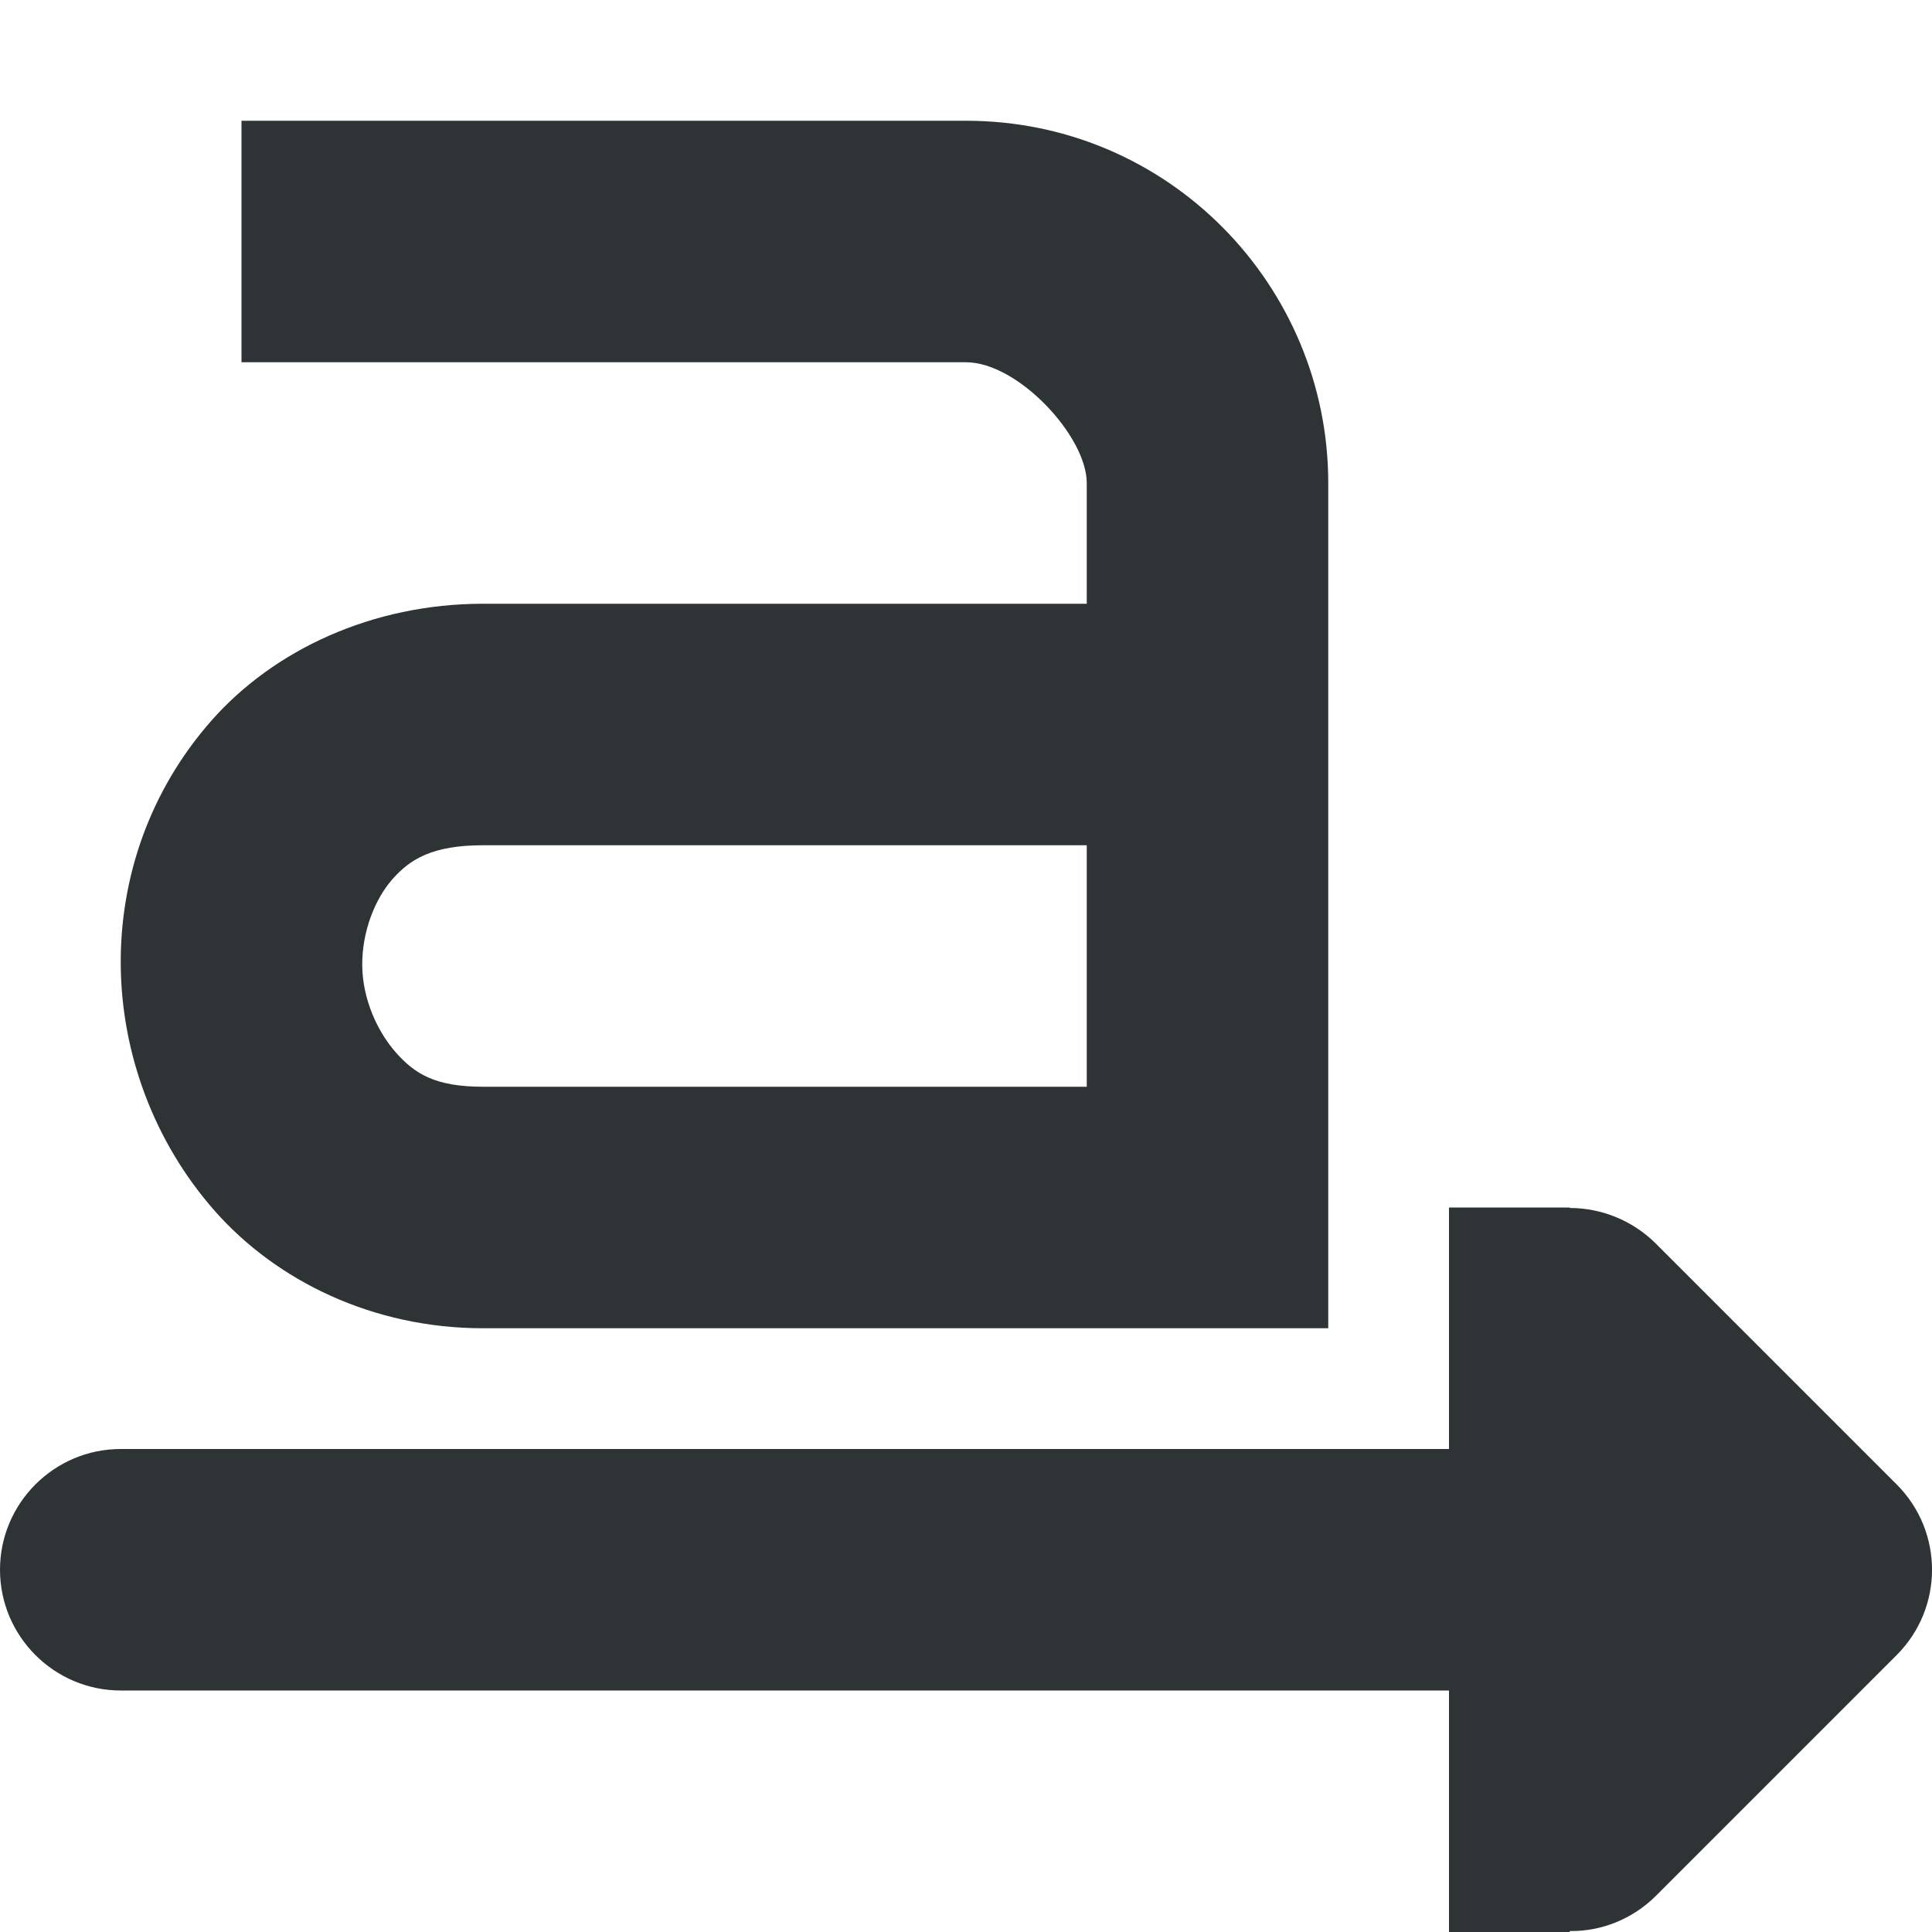
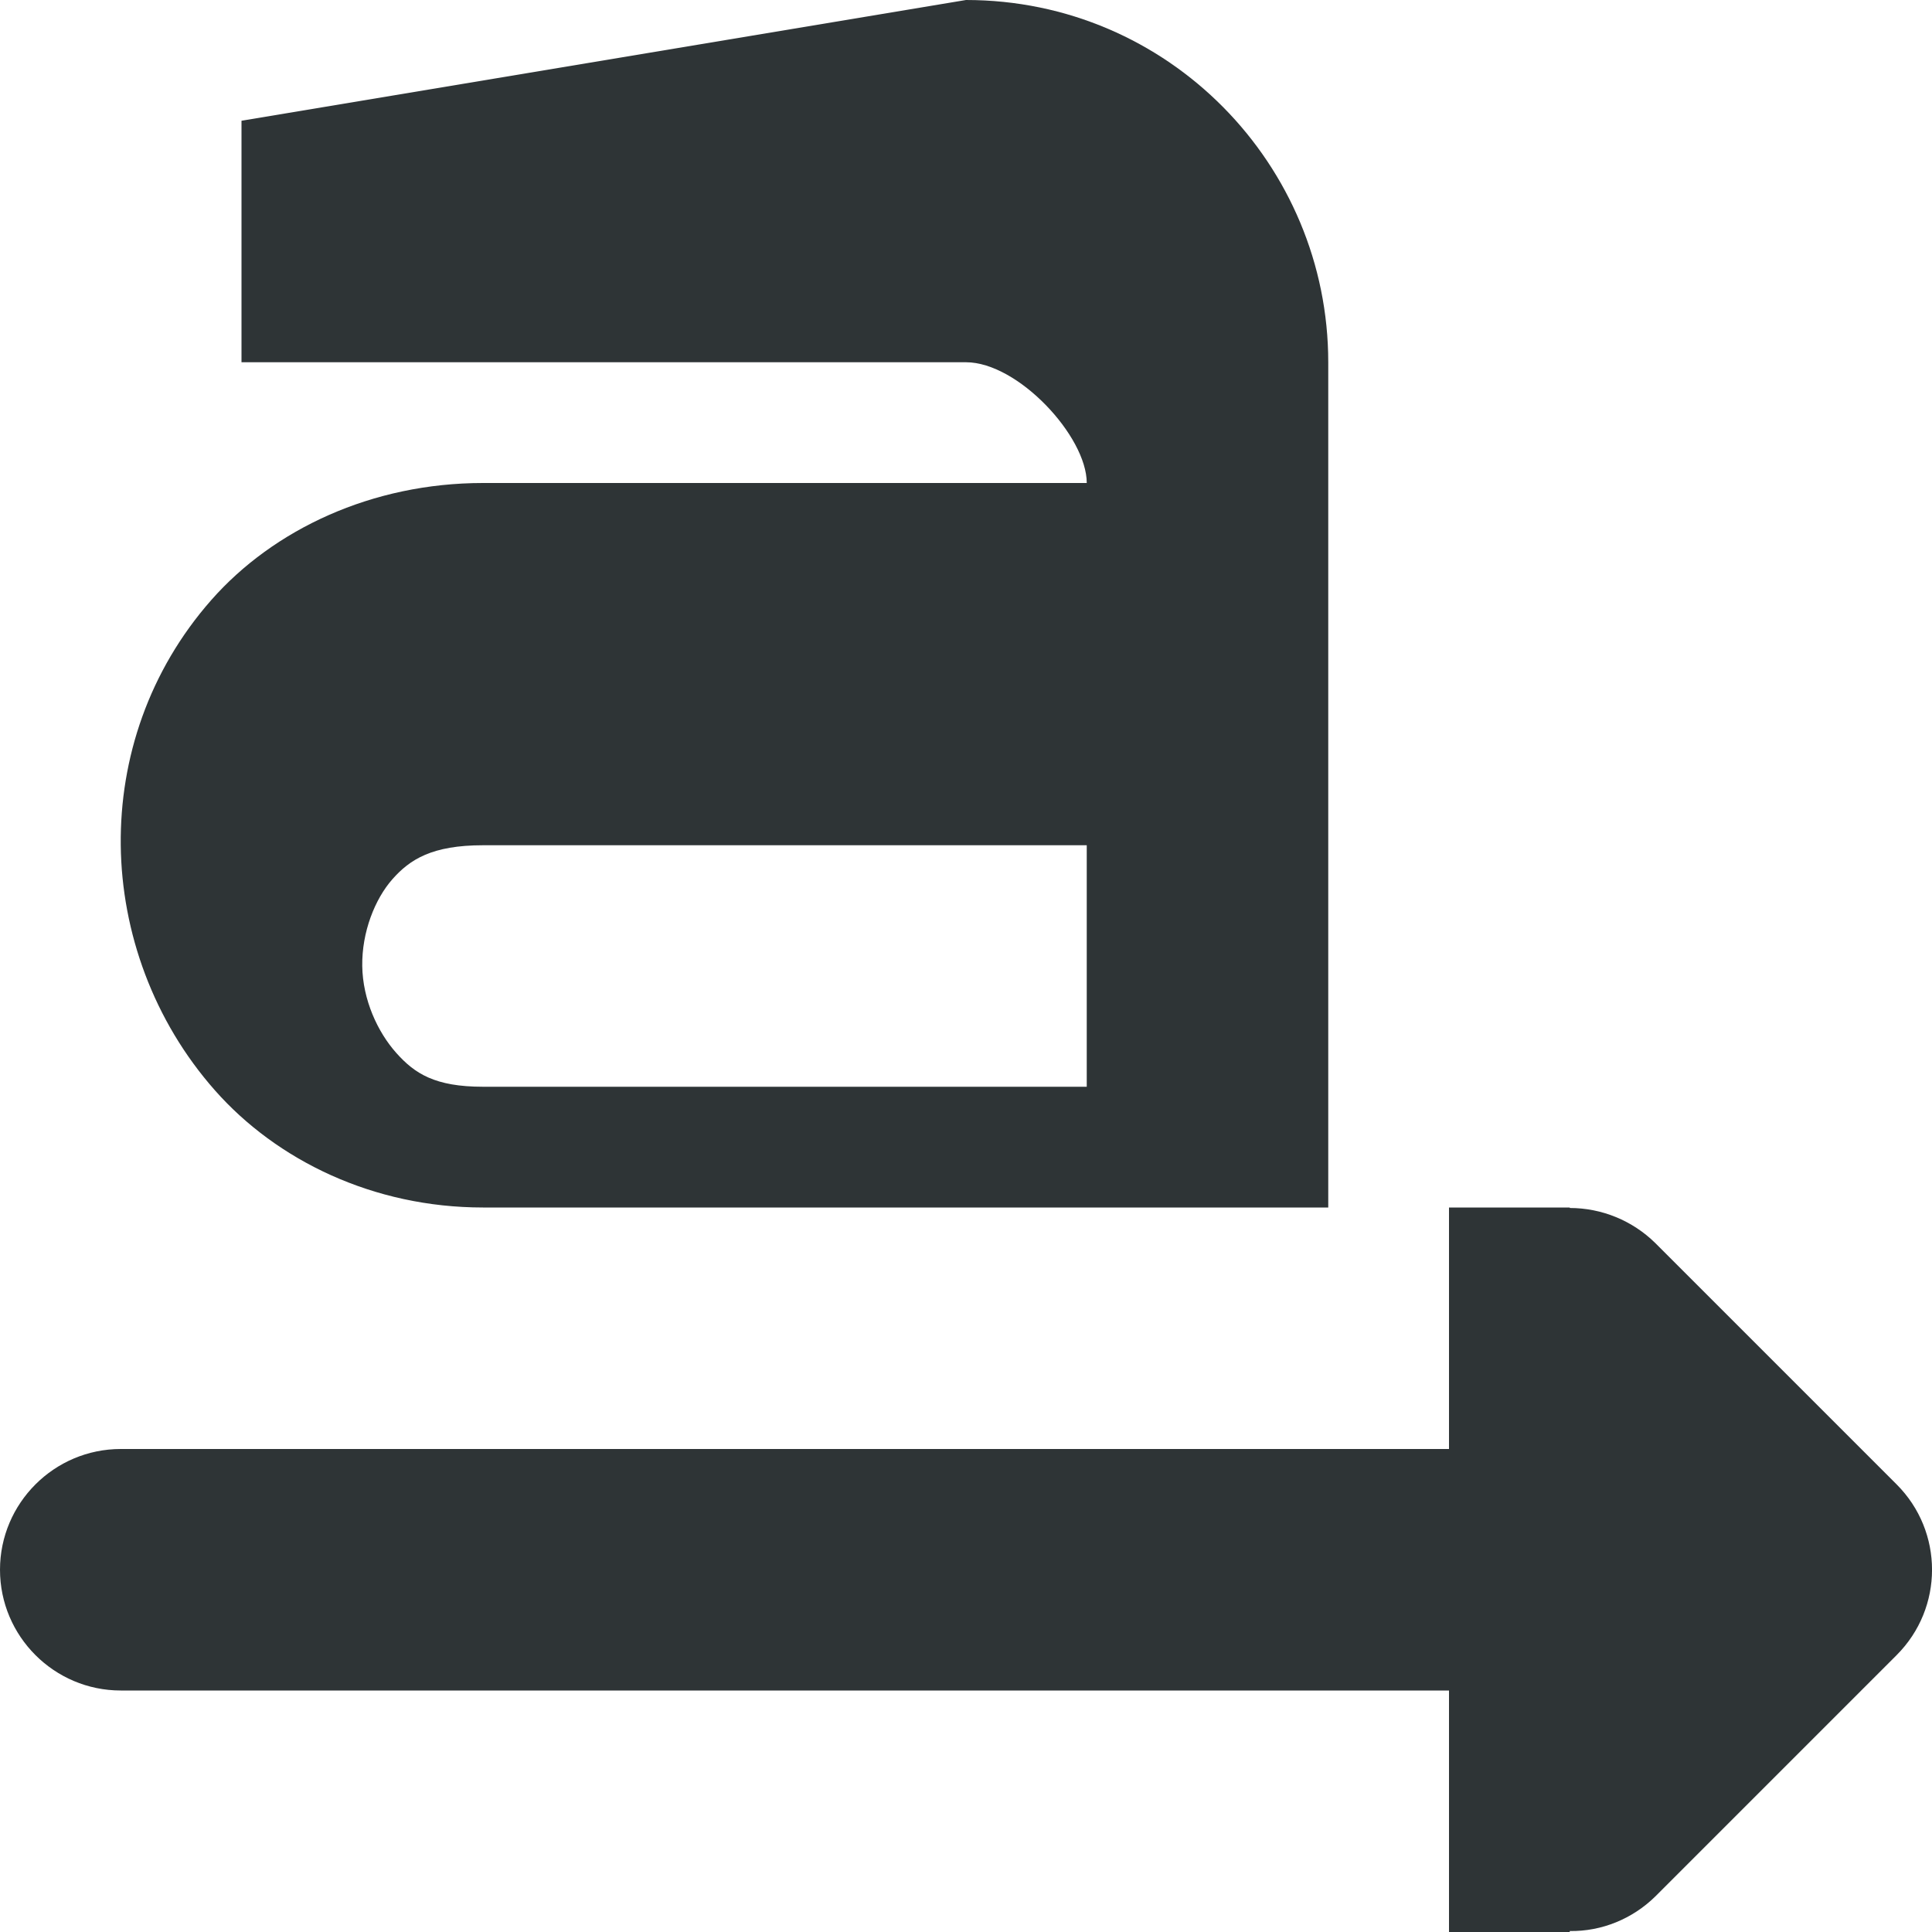
<svg xmlns="http://www.w3.org/2000/svg" width="800px" height="800px" viewBox="0 0 16 16">
-   <path d="m 2 1 v 2 h 6 c 0.43 0 1 0.613 1 1 v 1 h -5 c -0.918 0 -1.734 0.383 -2.25 0.969 s -0.758 1.312 -0.75 2.031 s 0.27 1.453 0.781 2.031 s 1.309 0.969 2.219 0.969 h 7 v -7 c 0 -1.633 -1.32 -3 -3 -3 z m 2 6 h 5 v 2 h -5 c -0.398 0 -0.566 -0.109 -0.719 -0.281 s -0.277 -0.438 -0.281 -0.719 s 0.105 -0.555 0.25 -0.719 s 0.328 -0.281 0.75 -0.281 z m 8 3 v 2 h -11 c -0.551 0 -1 0.449 -1 1 s 0.449 1 1 1 h 11 v 2 h 1 v -0.008 c 0.266 0.004 0.52 -0.102 0.707 -0.285 l 2 -2 c 0.391 -0.391 0.391 -1.023 0 -1.414 l -2 -2 c -0.188 -0.184 -0.441 -0.289 -0.707 -0.289 v -0.004 z m 0 0" fill="#2e3436" />
+   <path d="m 2 1 v 2 h 6 c 0.43 0 1 0.613 1 1 h -5 c -0.918 0 -1.734 0.383 -2.25 0.969 s -0.758 1.312 -0.75 2.031 s 0.27 1.453 0.781 2.031 s 1.309 0.969 2.219 0.969 h 7 v -7 c 0 -1.633 -1.32 -3 -3 -3 z m 2 6 h 5 v 2 h -5 c -0.398 0 -0.566 -0.109 -0.719 -0.281 s -0.277 -0.438 -0.281 -0.719 s 0.105 -0.555 0.25 -0.719 s 0.328 -0.281 0.75 -0.281 z m 8 3 v 2 h -11 c -0.551 0 -1 0.449 -1 1 s 0.449 1 1 1 h 11 v 2 h 1 v -0.008 c 0.266 0.004 0.52 -0.102 0.707 -0.285 l 2 -2 c 0.391 -0.391 0.391 -1.023 0 -1.414 l -2 -2 c -0.188 -0.184 -0.441 -0.289 -0.707 -0.289 v -0.004 z m 0 0" fill="#2e3436" />
</svg>